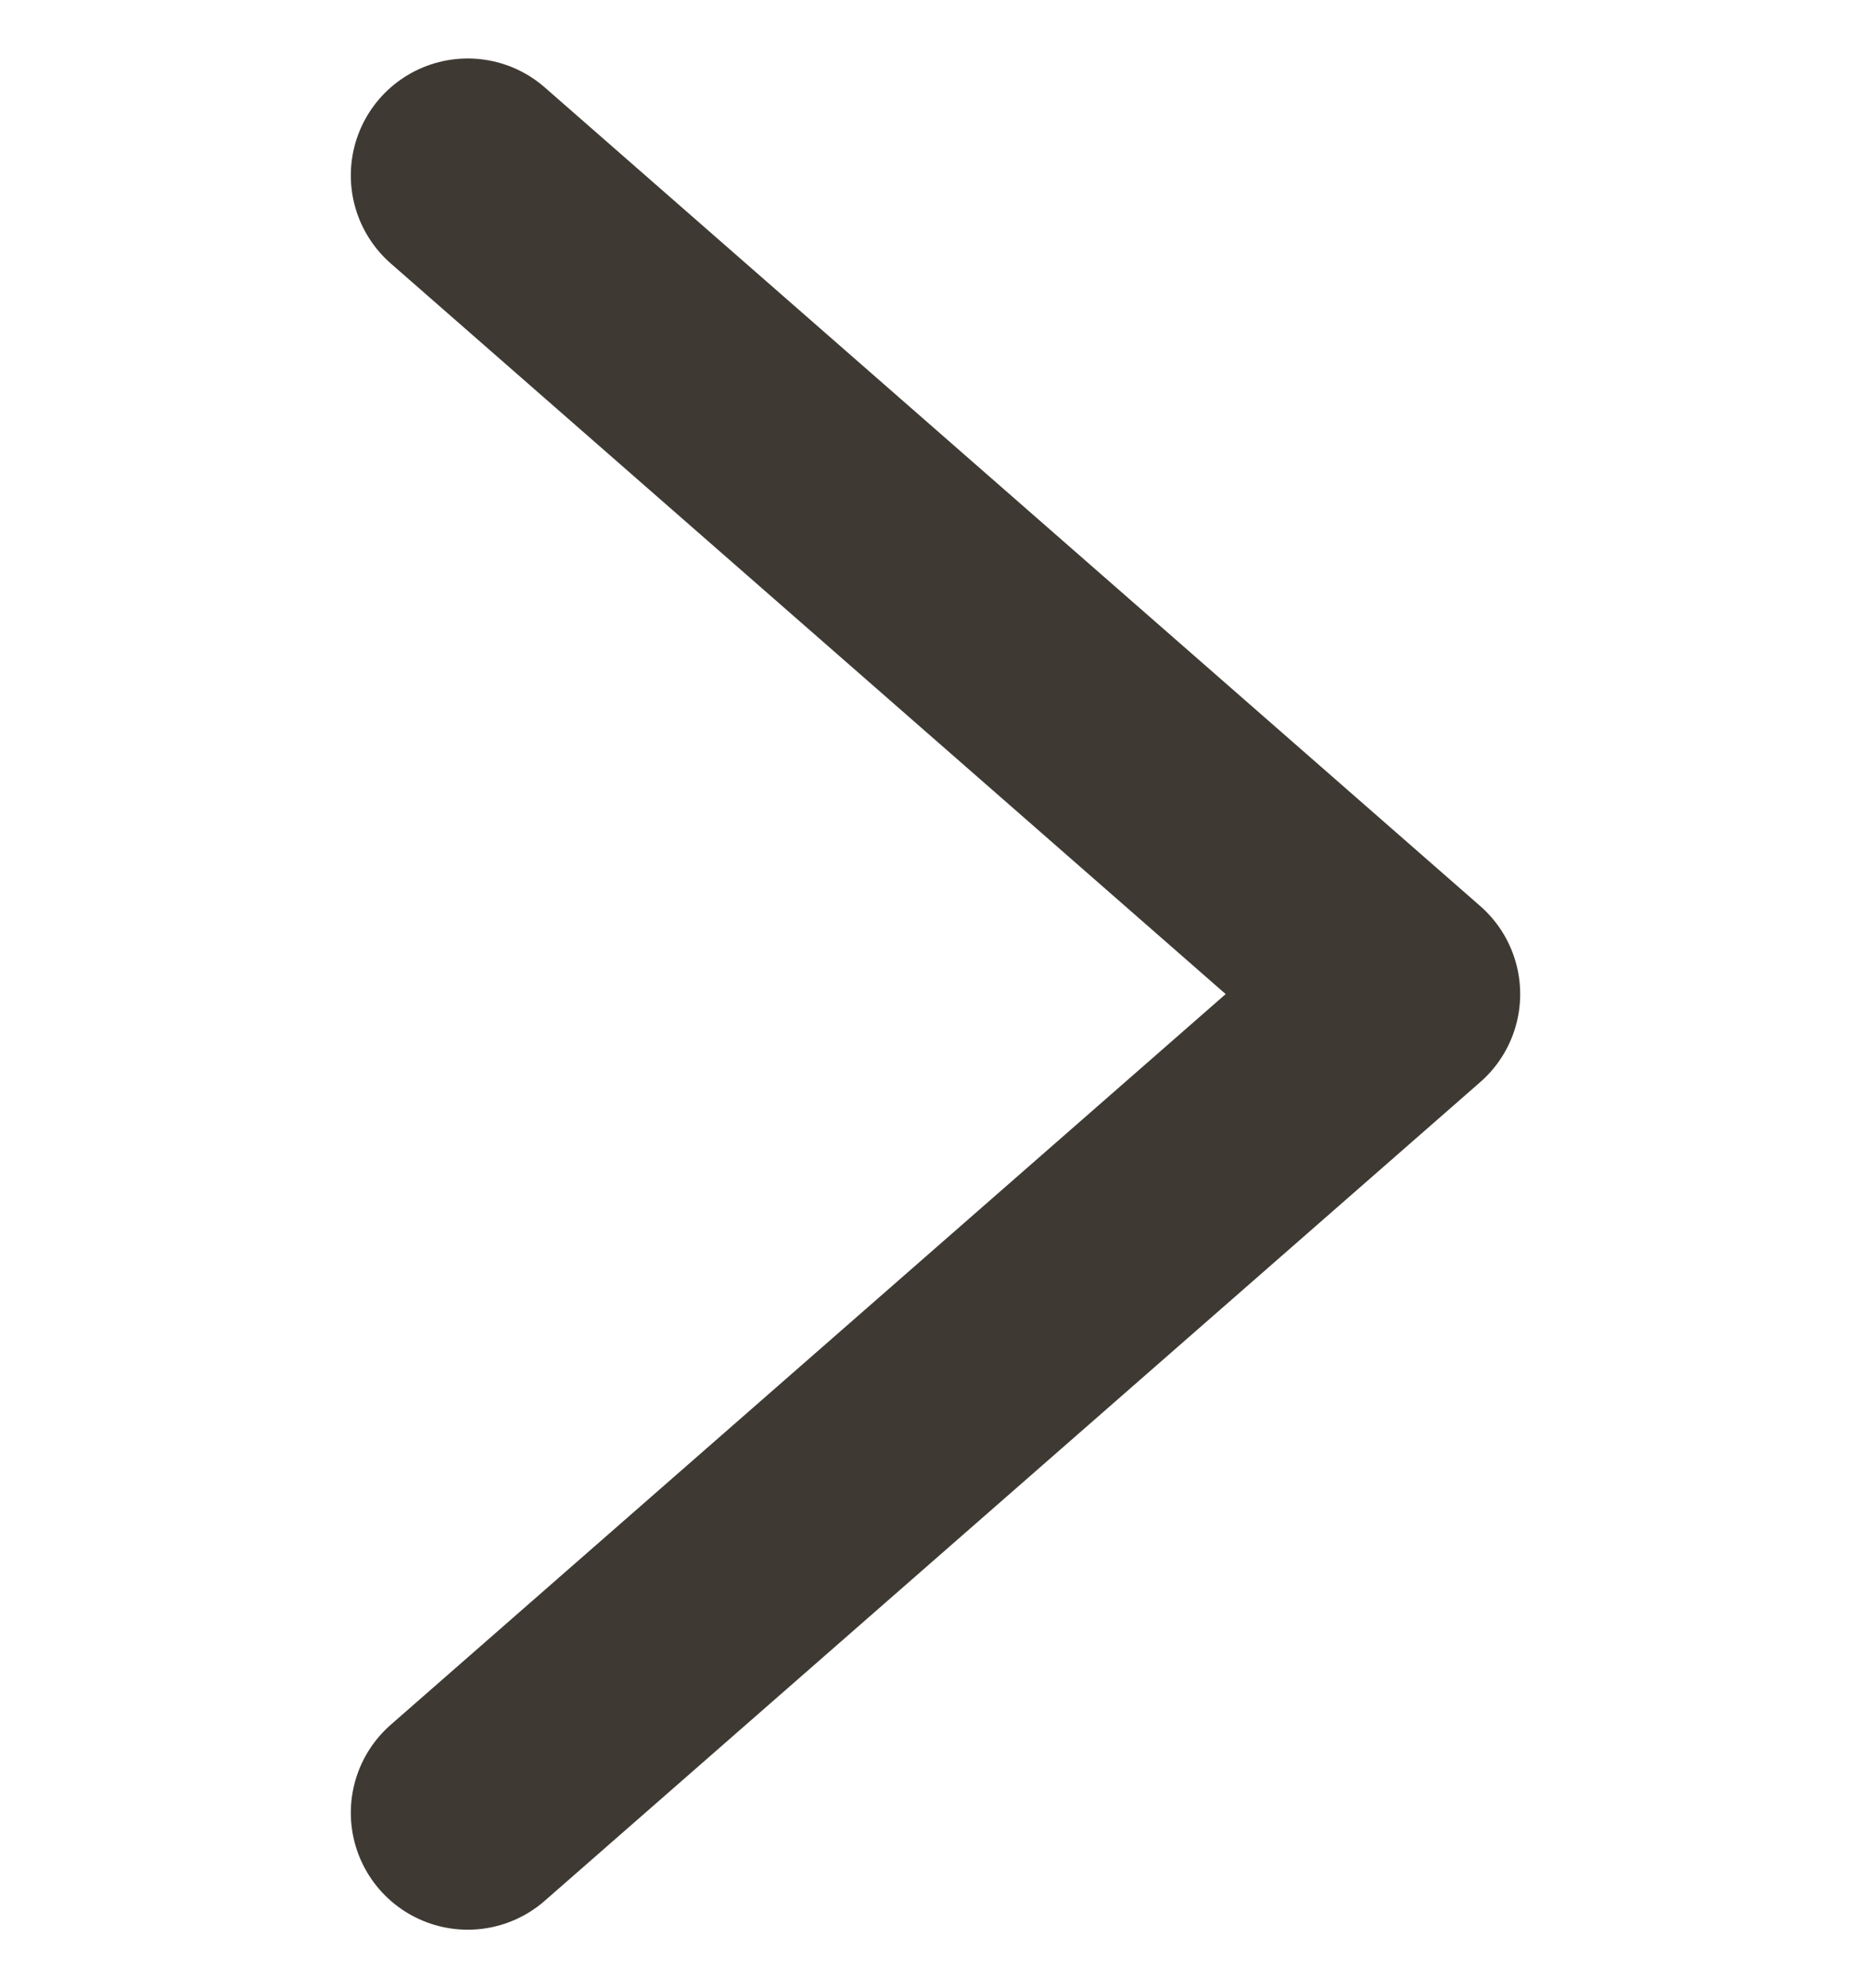
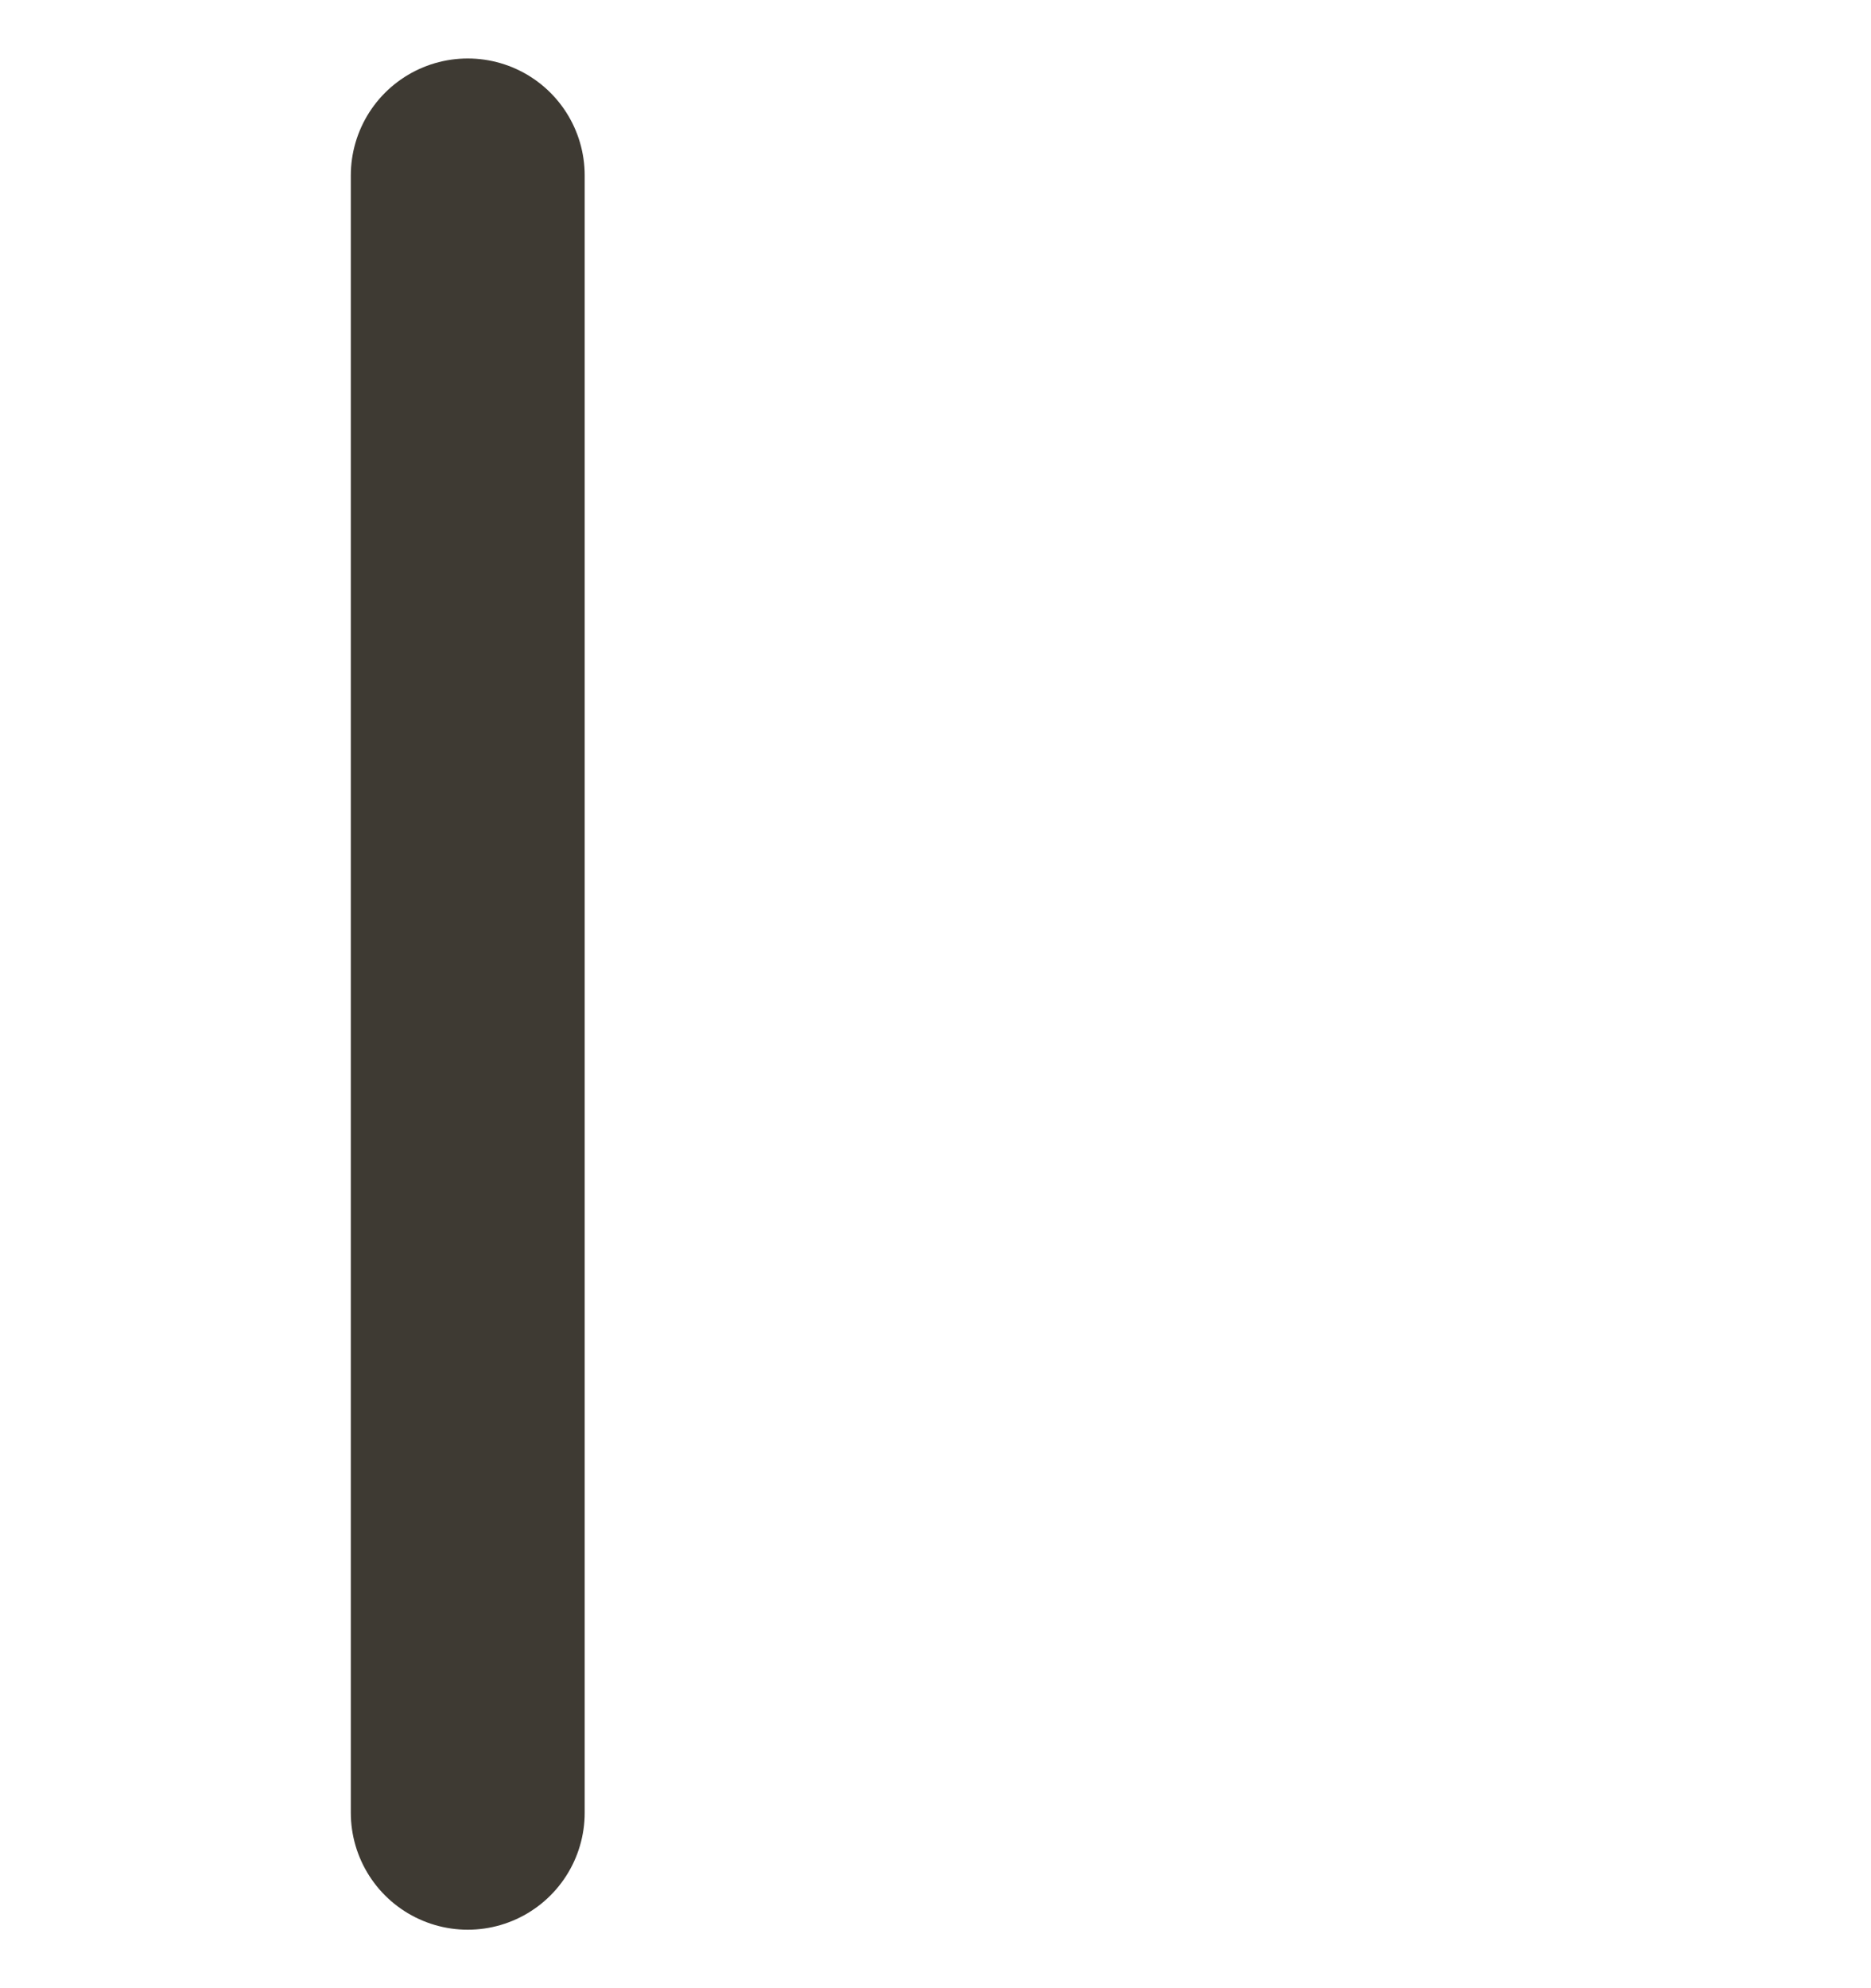
<svg xmlns="http://www.w3.org/2000/svg" width="16" height="17" viewBox="0 0 16 17" fill="none">
-   <path d="M4 15.5L12 8.5L4 1.5" stroke="#3E3A33" stroke-width="2" stroke-linecap="round" stroke-linejoin="round" />
+   <path d="M4 15.5L4 1.5" stroke="#3E3A33" stroke-width="2" stroke-linecap="round" stroke-linejoin="round" />
</svg>